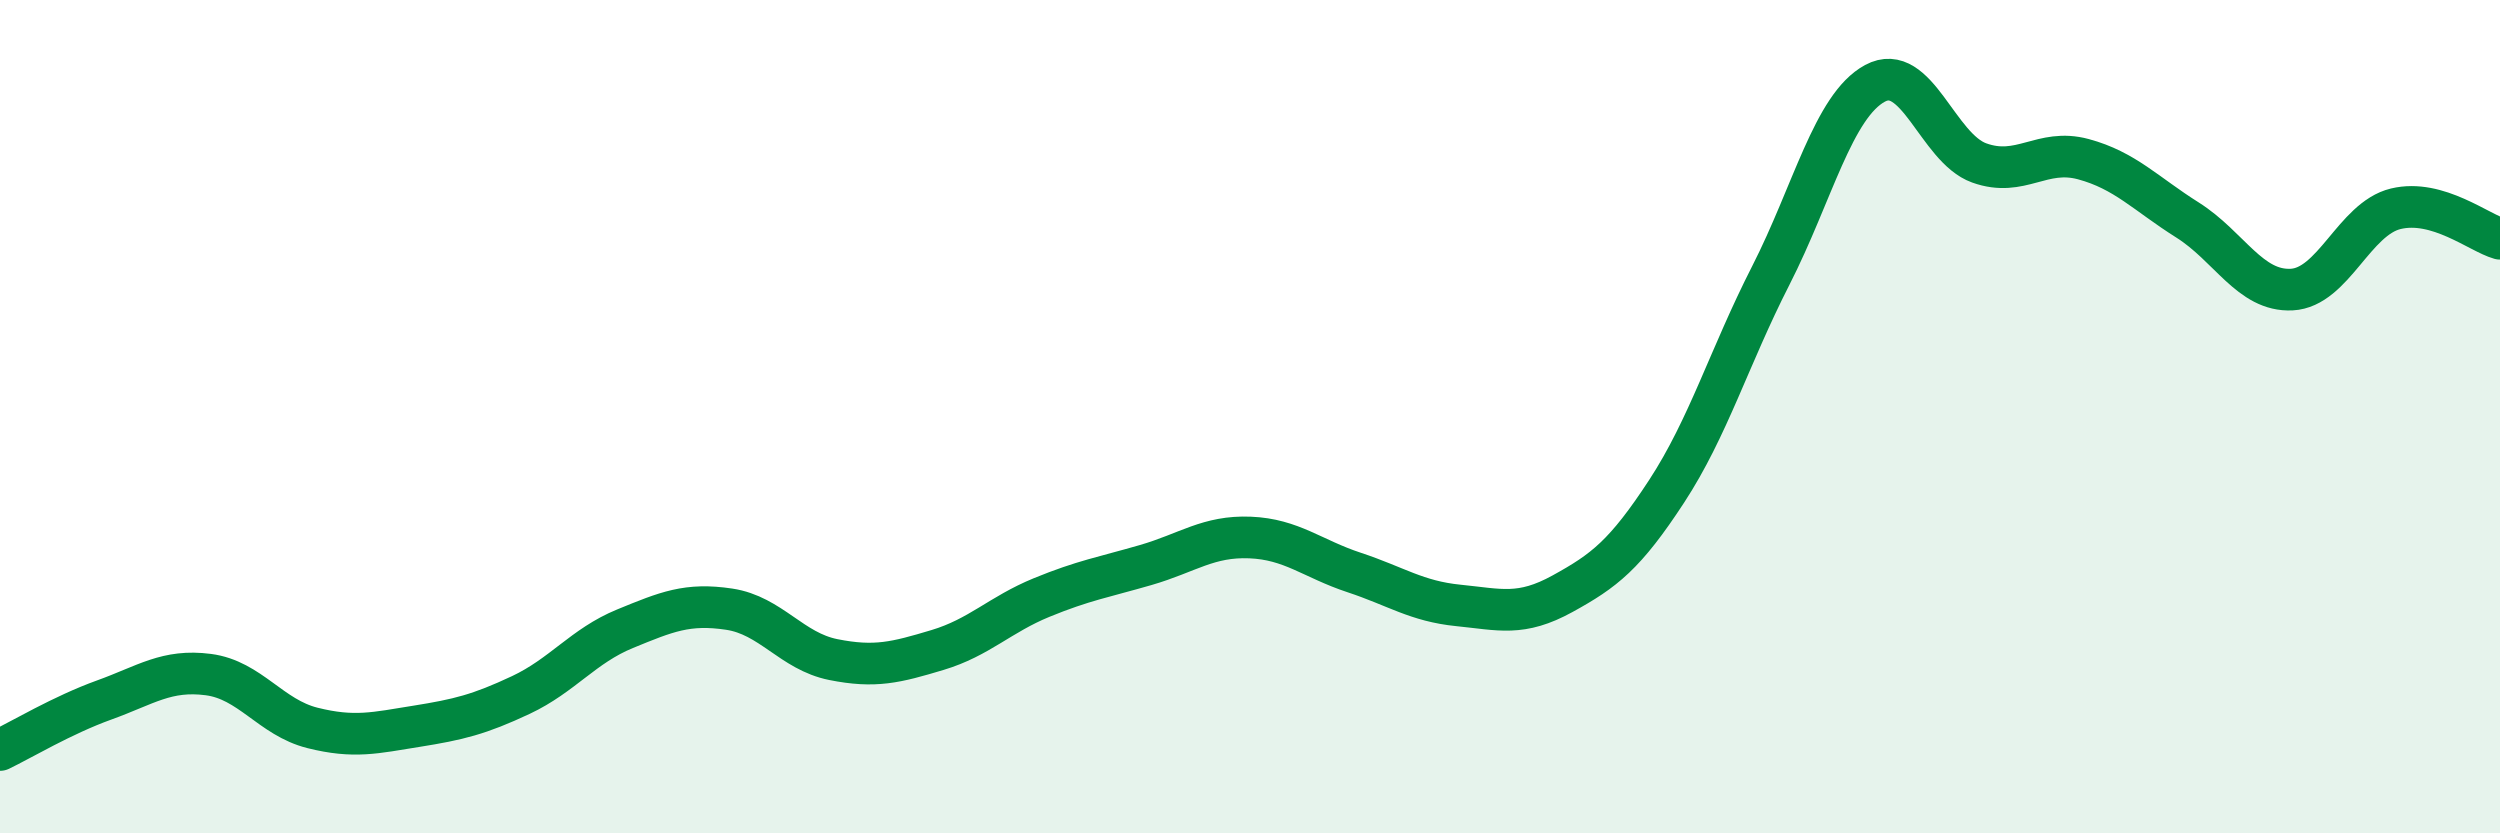
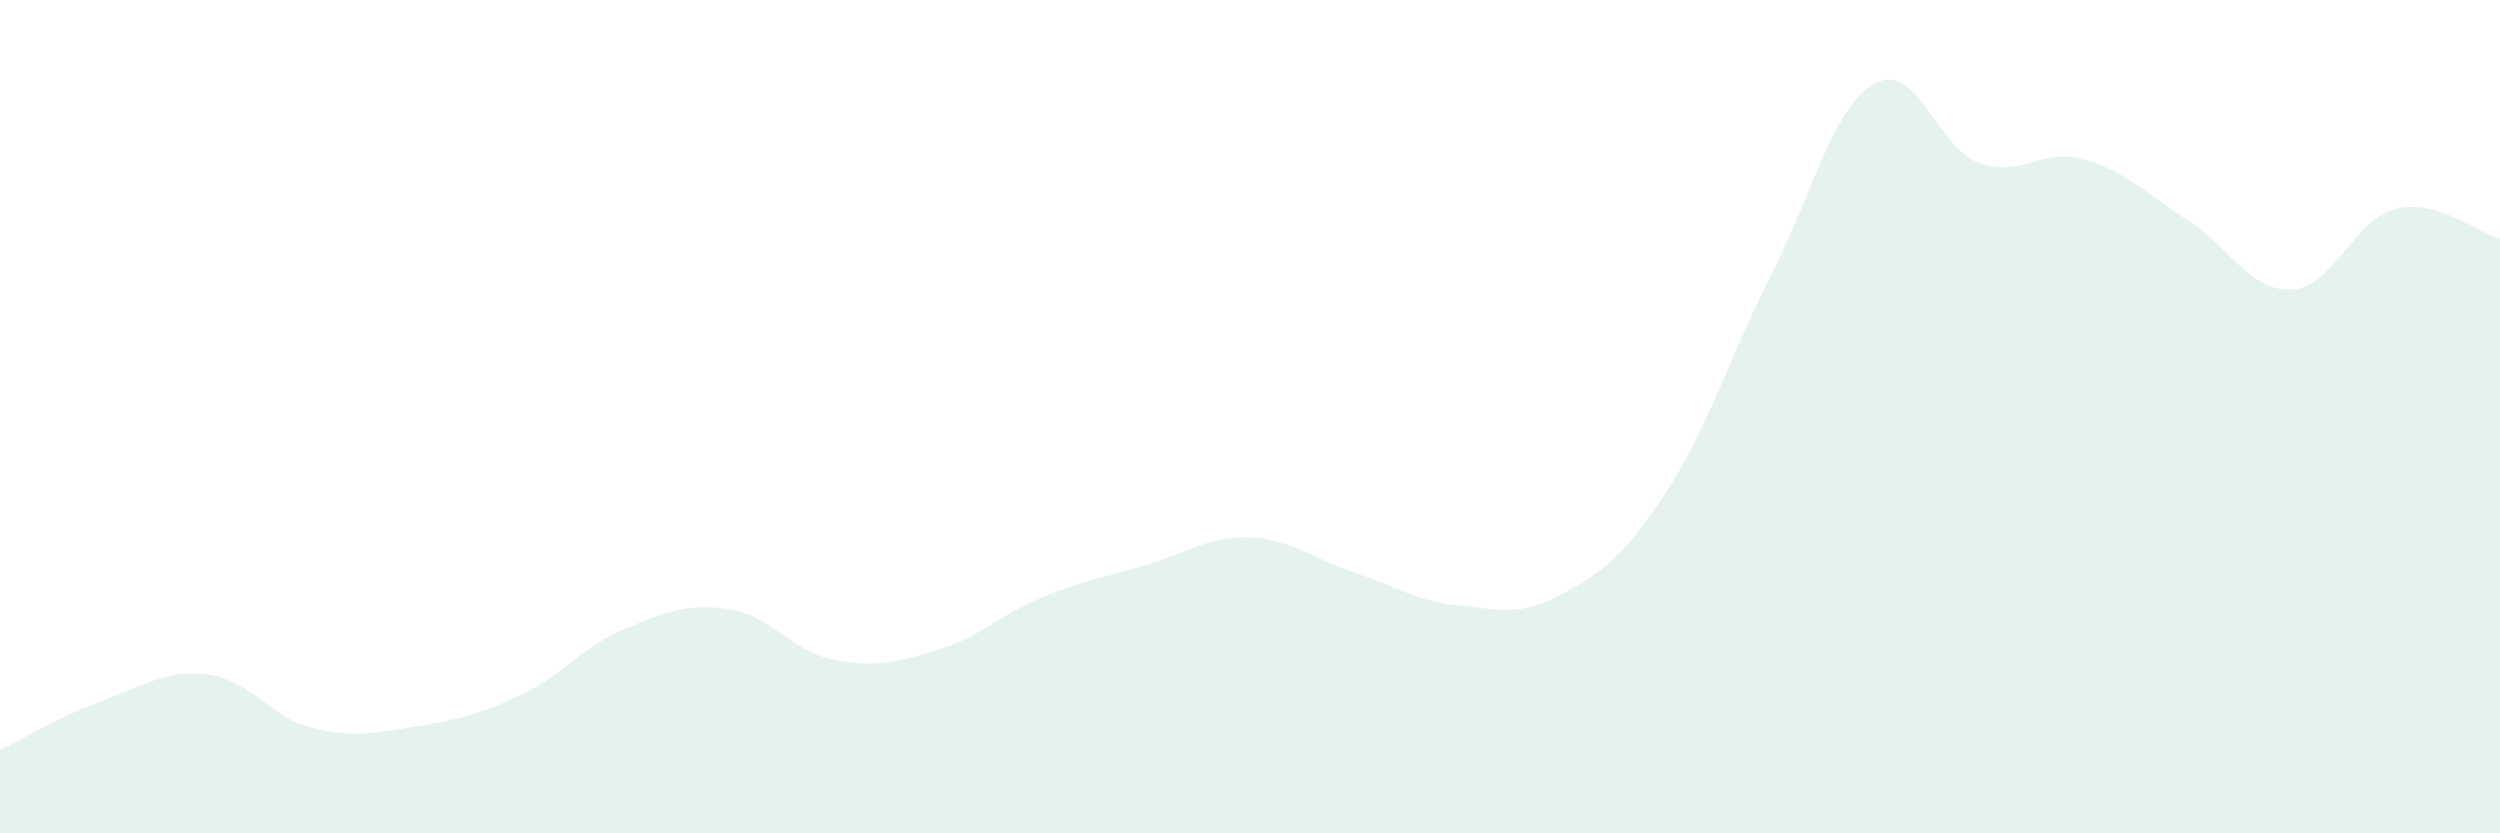
<svg xmlns="http://www.w3.org/2000/svg" width="60" height="20" viewBox="0 0 60 20">
  <path d="M 0,18 C 0.5,17.76 1.5,17.16 2.5,16.8 C 3.5,16.44 4,16.06 5,16.19 C 6,16.32 6.5,17.22 7.5,17.47 C 8.5,17.72 9,17.59 10,17.43 C 11,17.27 11.5,17.15 12.5,16.68 C 13.5,16.21 14,15.5 15,15.09 C 16,14.68 16.5,14.47 17.5,14.62 C 18.5,14.77 19,15.63 20,15.83 C 21,16.03 21.5,15.9 22.5,15.6 C 23.5,15.3 24,14.75 25,14.34 C 26,13.93 26.5,13.85 27.5,13.56 C 28.5,13.27 29,12.86 30,12.9 C 31,12.94 31.5,13.41 32.5,13.74 C 33.5,14.07 34,14.43 35,14.53 C 36,14.63 36.5,14.8 37.5,14.25 C 38.5,13.7 39,13.32 40,11.79 C 41,10.26 41.5,8.57 42.5,6.61 C 43.5,4.65 44,2.54 45,2 C 46,1.46 46.5,3.55 47.5,3.91 C 48.5,4.27 49,3.55 50,3.82 C 51,4.09 51.5,4.65 52.5,5.28 C 53.5,5.91 54,7 55,6.95 C 56,6.9 56.5,5.25 57.5,5.01 C 58.5,4.77 59.5,5.59 60,5.73L60 20L0 20Z" fill="#008740" opacity="0.1" stroke-linecap="round" stroke-linejoin="round" />
-   <path d="M 0,18 C 0.5,17.76 1.5,17.16 2.5,16.8 C 3.5,16.44 4,16.06 5,16.19 C 6,16.32 6.5,17.22 7.5,17.47 C 8.5,17.72 9,17.59 10,17.43 C 11,17.27 11.5,17.15 12.5,16.68 C 13.5,16.21 14,15.5 15,15.09 C 16,14.68 16.5,14.47 17.5,14.62 C 18.5,14.77 19,15.63 20,15.83 C 21,16.03 21.5,15.9 22.5,15.6 C 23.5,15.3 24,14.75 25,14.34 C 26,13.93 26.5,13.85 27.5,13.56 C 28.5,13.27 29,12.86 30,12.9 C 31,12.94 31.5,13.41 32.5,13.74 C 33.5,14.07 34,14.43 35,14.53 C 36,14.63 36.5,14.8 37.5,14.25 C 38.5,13.7 39,13.32 40,11.79 C 41,10.26 41.5,8.57 42.5,6.61 C 43.5,4.65 44,2.54 45,2 C 46,1.46 46.5,3.55 47.5,3.91 C 48.5,4.27 49,3.55 50,3.82 C 51,4.09 51.5,4.65 52.5,5.28 C 53.5,5.91 54,7 55,6.95 C 56,6.9 56.5,5.25 57.5,5.01 C 58.5,4.77 59.5,5.59 60,5.73" stroke="#008740" stroke-width="1" fill="none" stroke-linecap="round" stroke-linejoin="round" />
</svg>